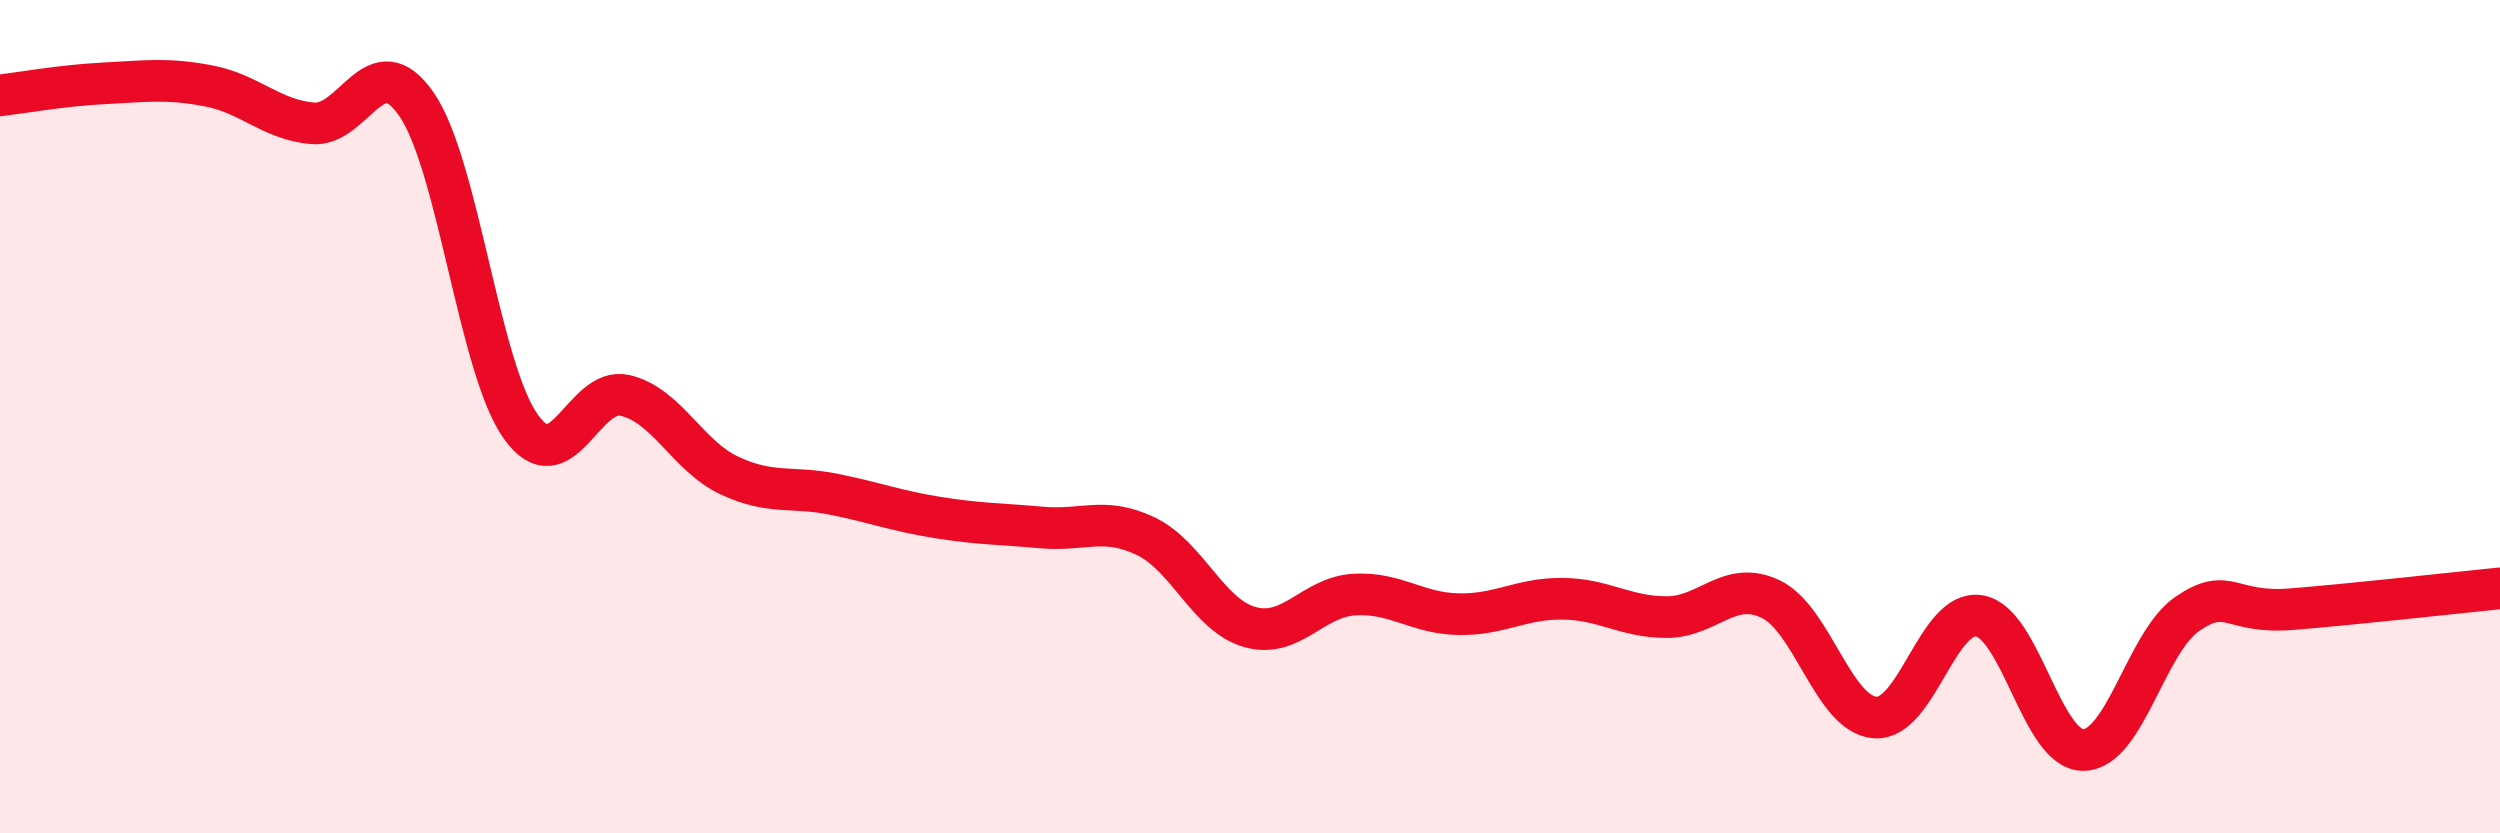
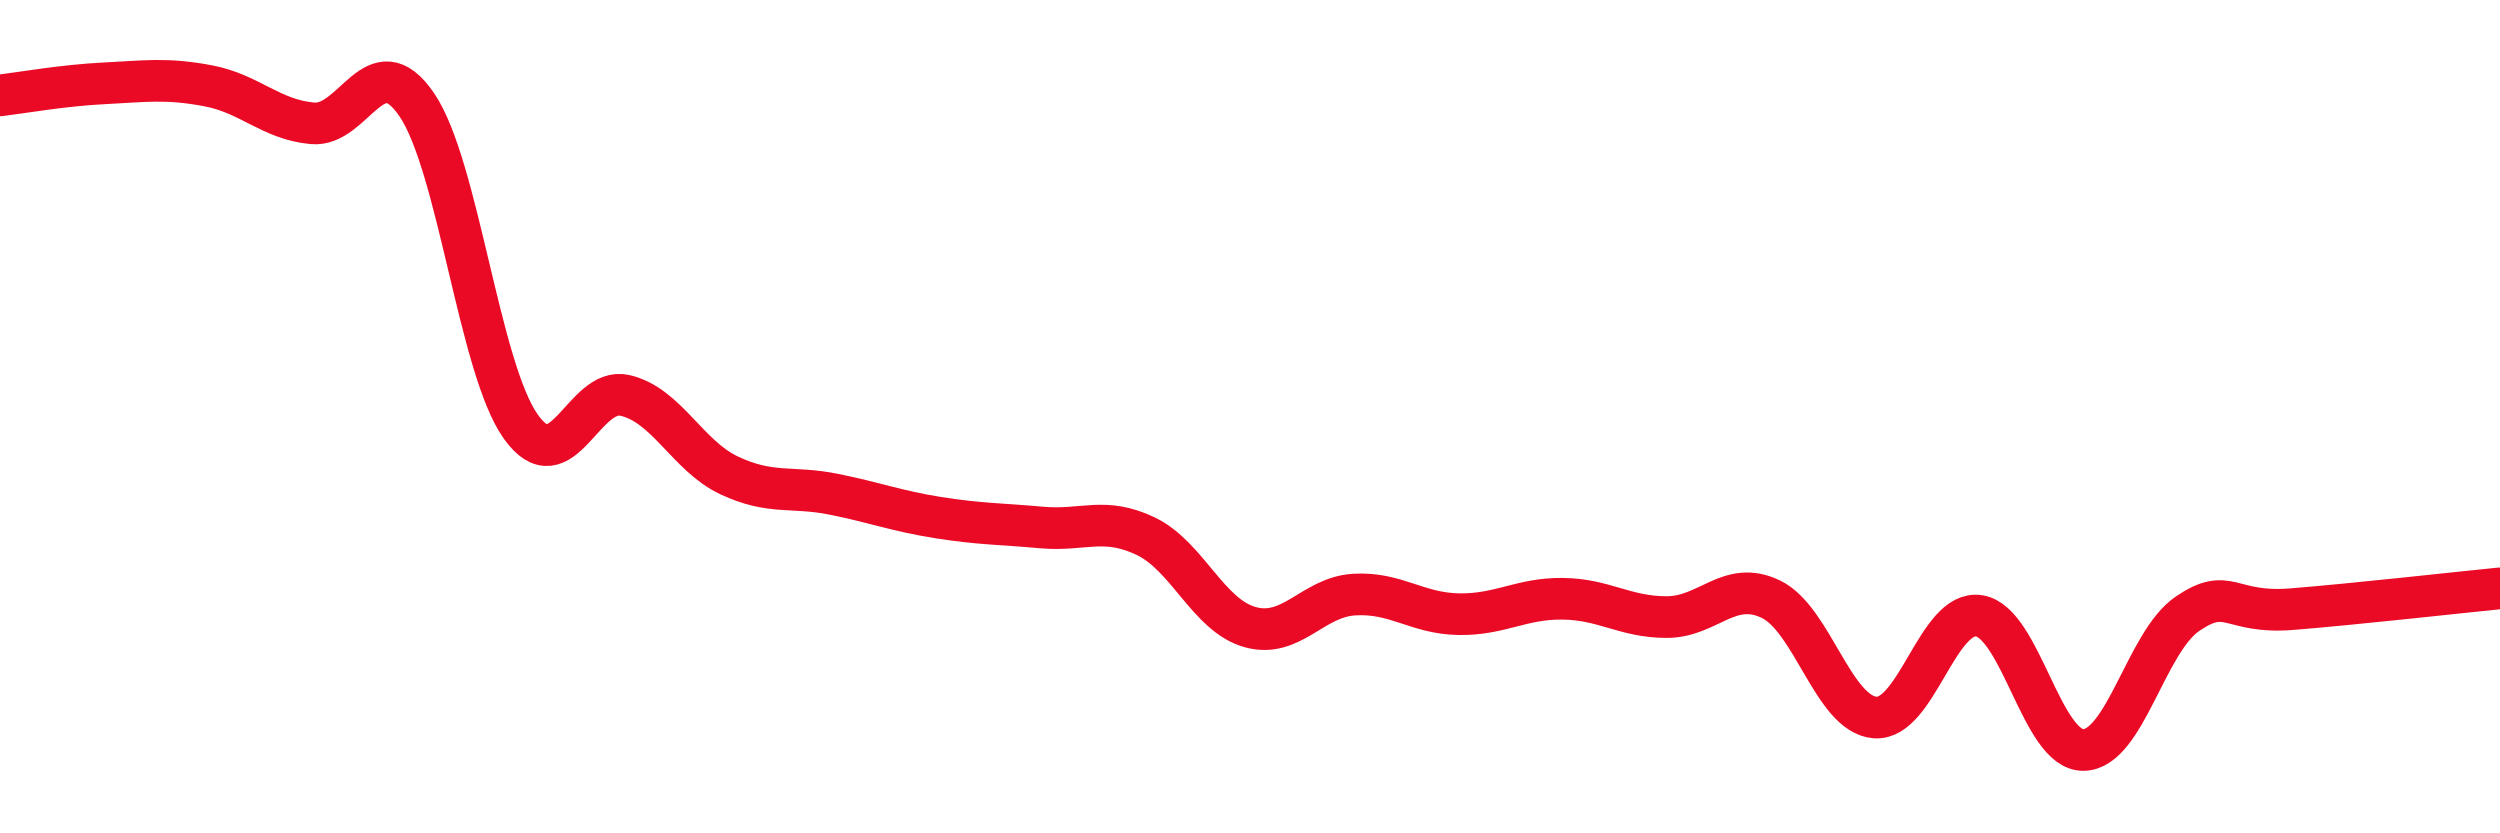
<svg xmlns="http://www.w3.org/2000/svg" width="60" height="20" viewBox="0 0 60 20">
-   <path d="M 0,2.29 C 0.5,2.23 1.5,2.05 2.5,2 C 3.5,1.95 4,1.87 5,2.06 C 6,2.25 6.5,2.87 7.5,2.96 C 8.5,3.05 9,1.05 10,2.51 C 11,3.97 11.5,8.84 12.5,10.24 C 13.5,11.64 14,9.26 15,9.49 C 16,9.72 16.5,10.94 17.5,11.41 C 18.5,11.88 19,11.66 20,11.86 C 21,12.06 21.5,12.26 22.5,12.42 C 23.5,12.58 24,12.57 25,12.66 C 26,12.75 26.5,12.39 27.5,12.87 C 28.5,13.35 29,14.77 30,15.05 C 31,15.33 31.5,14.33 32.5,14.27 C 33.5,14.21 34,14.72 35,14.74 C 36,14.76 36.5,14.36 37.5,14.37 C 38.5,14.38 39,14.81 40,14.81 C 41,14.81 41.5,13.9 42.5,14.38 C 43.5,14.86 44,17.14 45,17.22 C 46,17.3 46.5,14.62 47.5,14.78 C 48.5,14.94 49,18.01 50,18 C 51,17.99 51.5,15.41 52.5,14.73 C 53.5,14.05 53.5,14.74 55,14.62 C 56.5,14.5 59,14.22 60,14.12L60 20L0 20Z" fill="#EB0A25" opacity="0.1" stroke-linecap="round" stroke-linejoin="round" />
  <path d="M 0,2.29 C 0.5,2.23 1.5,2.05 2.5,2 C 3.5,1.95 4,1.87 5,2.06 C 6,2.25 6.5,2.87 7.5,2.96 C 8.5,3.05 9,1.05 10,2.51 C 11,3.97 11.5,8.84 12.5,10.24 C 13.5,11.64 14,9.26 15,9.49 C 16,9.72 16.5,10.94 17.5,11.41 C 18.5,11.88 19,11.66 20,11.86 C 21,12.06 21.5,12.26 22.5,12.42 C 23.5,12.58 24,12.57 25,12.66 C 26,12.75 26.5,12.39 27.5,12.87 C 28.5,13.35 29,14.77 30,15.05 C 31,15.33 31.5,14.33 32.5,14.27 C 33.5,14.21 34,14.72 35,14.74 C 36,14.76 36.5,14.36 37.5,14.37 C 38.5,14.38 39,14.81 40,14.81 C 41,14.81 41.5,13.9 42.5,14.38 C 43.5,14.86 44,17.14 45,17.22 C 46,17.3 46.5,14.62 47.5,14.78 C 48.5,14.94 49,18.01 50,18 C 51,17.99 51.5,15.41 52.5,14.73 C 53.5,14.05 53.5,14.74 55,14.62 C 56.5,14.5 59,14.22 60,14.12" stroke="#EB0A25" stroke-width="1" fill="none" stroke-linecap="round" stroke-linejoin="round" />
</svg>